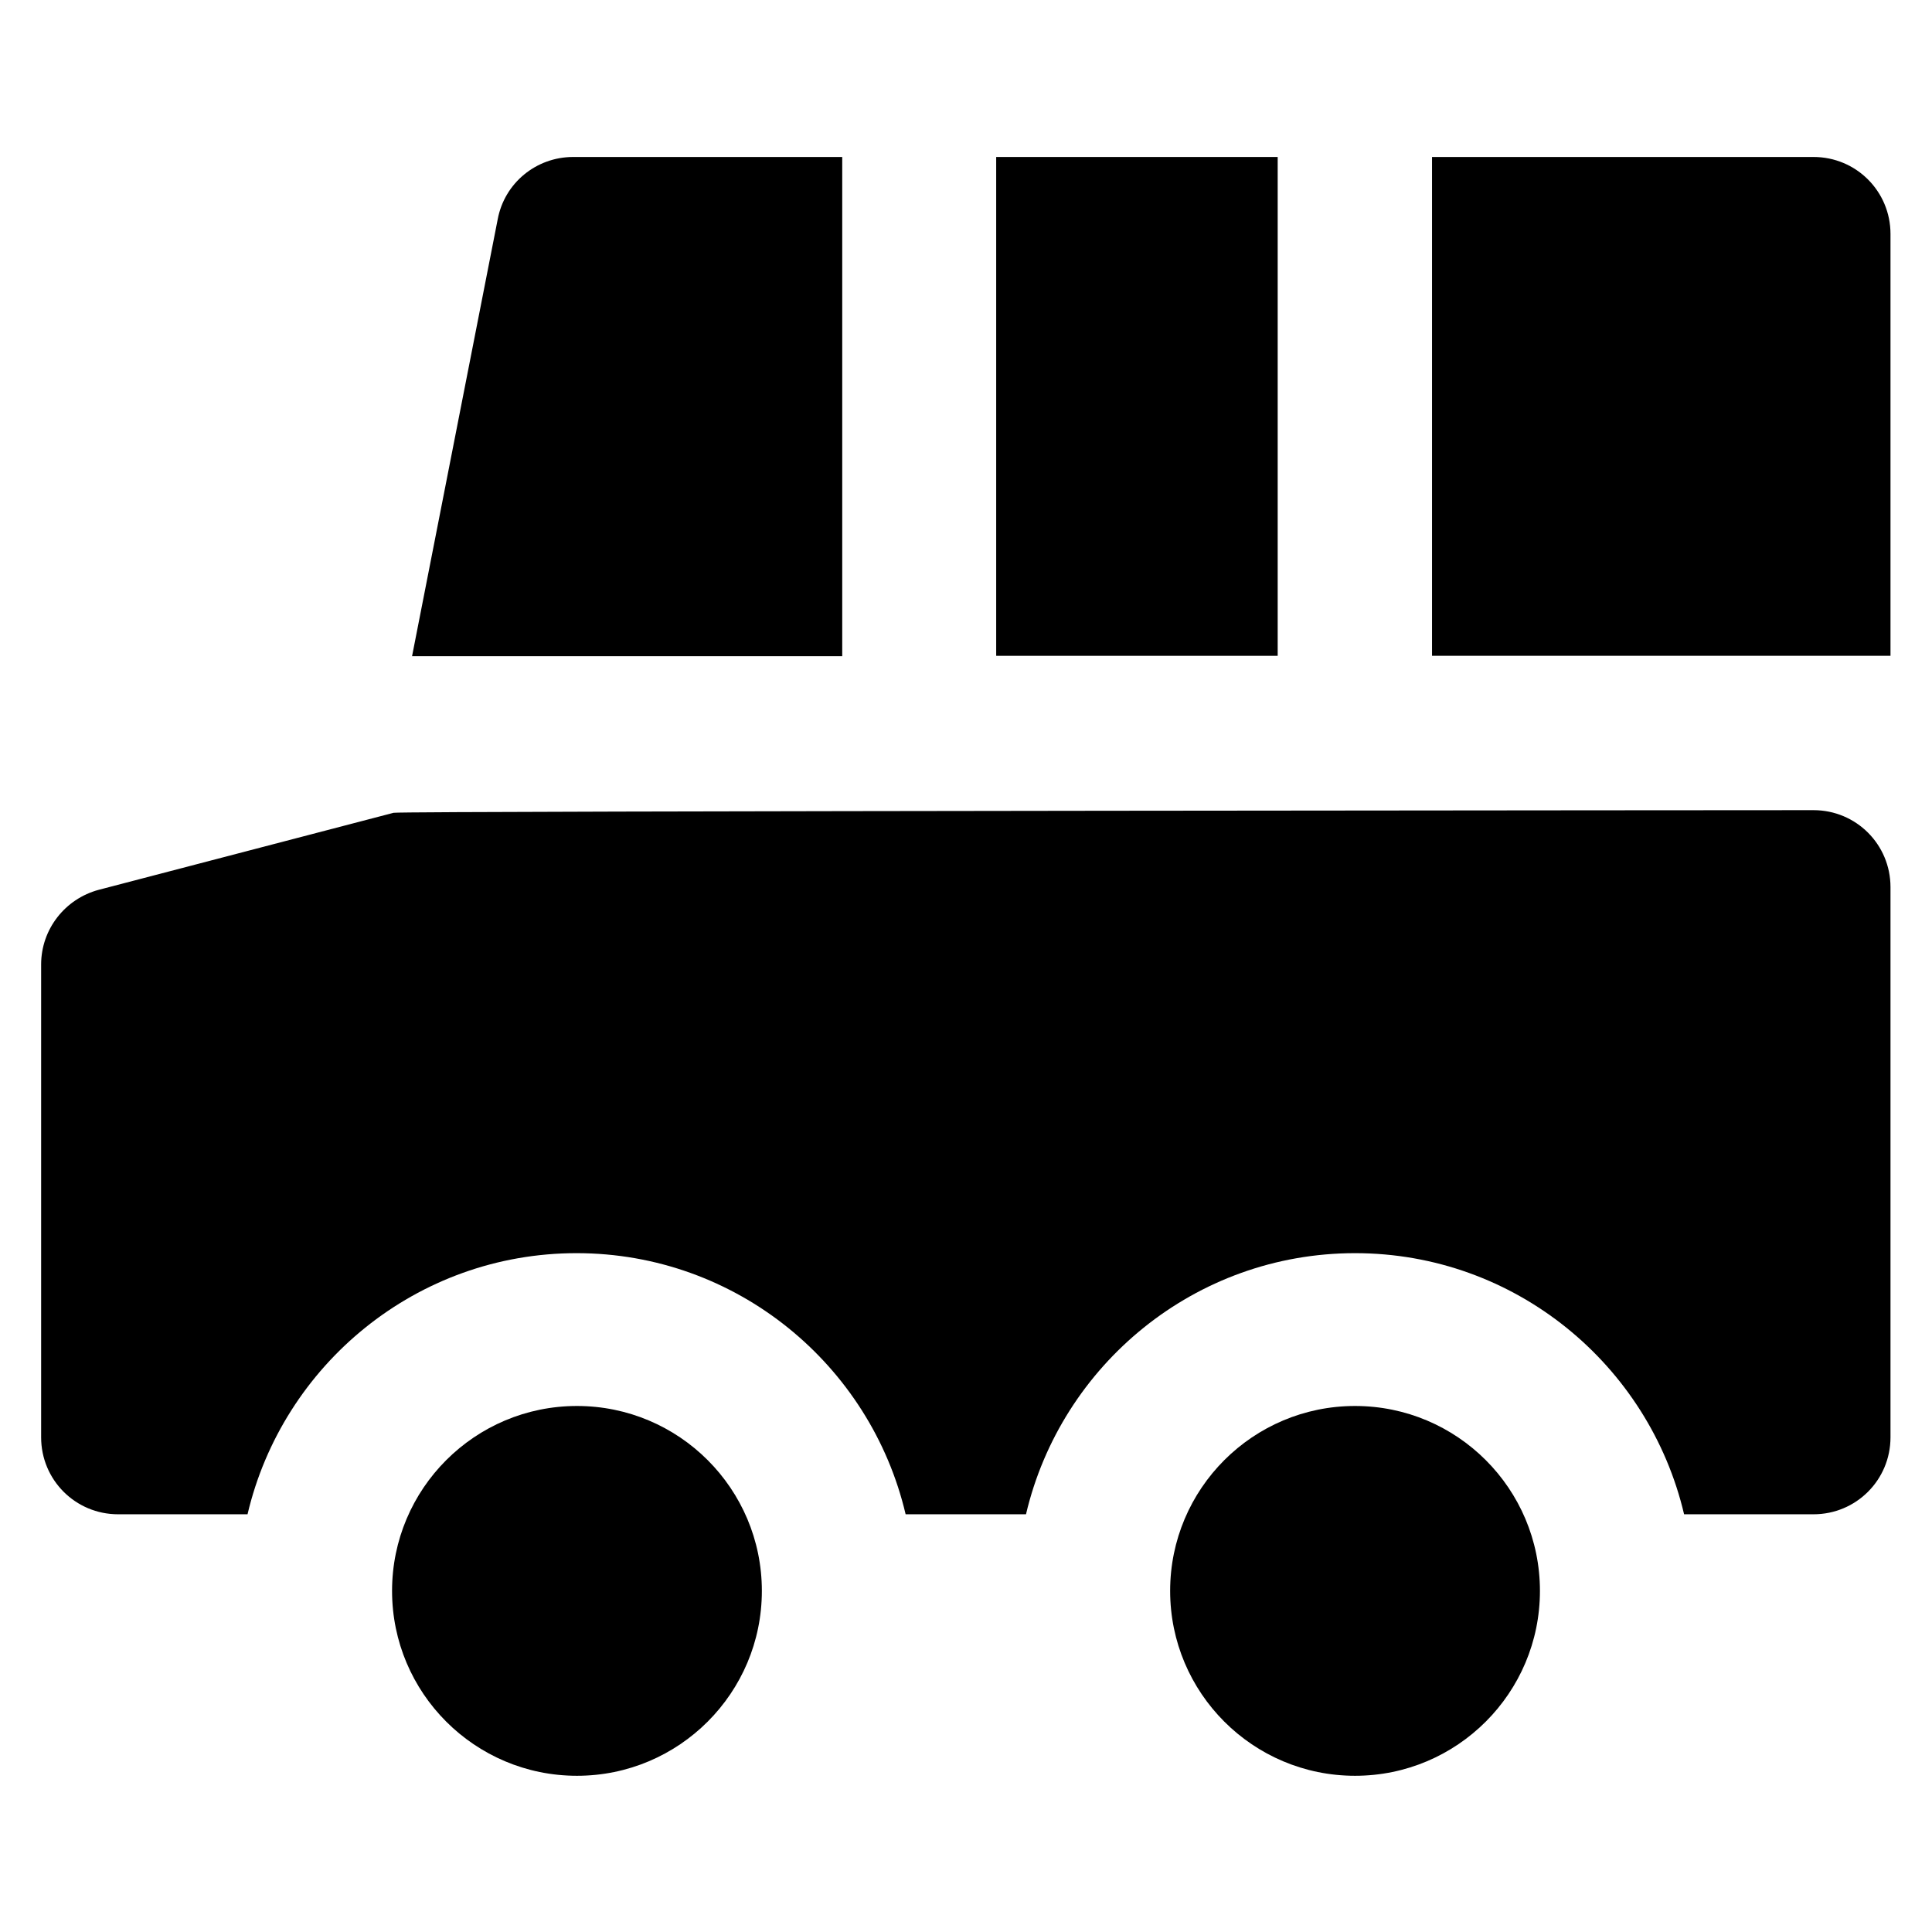
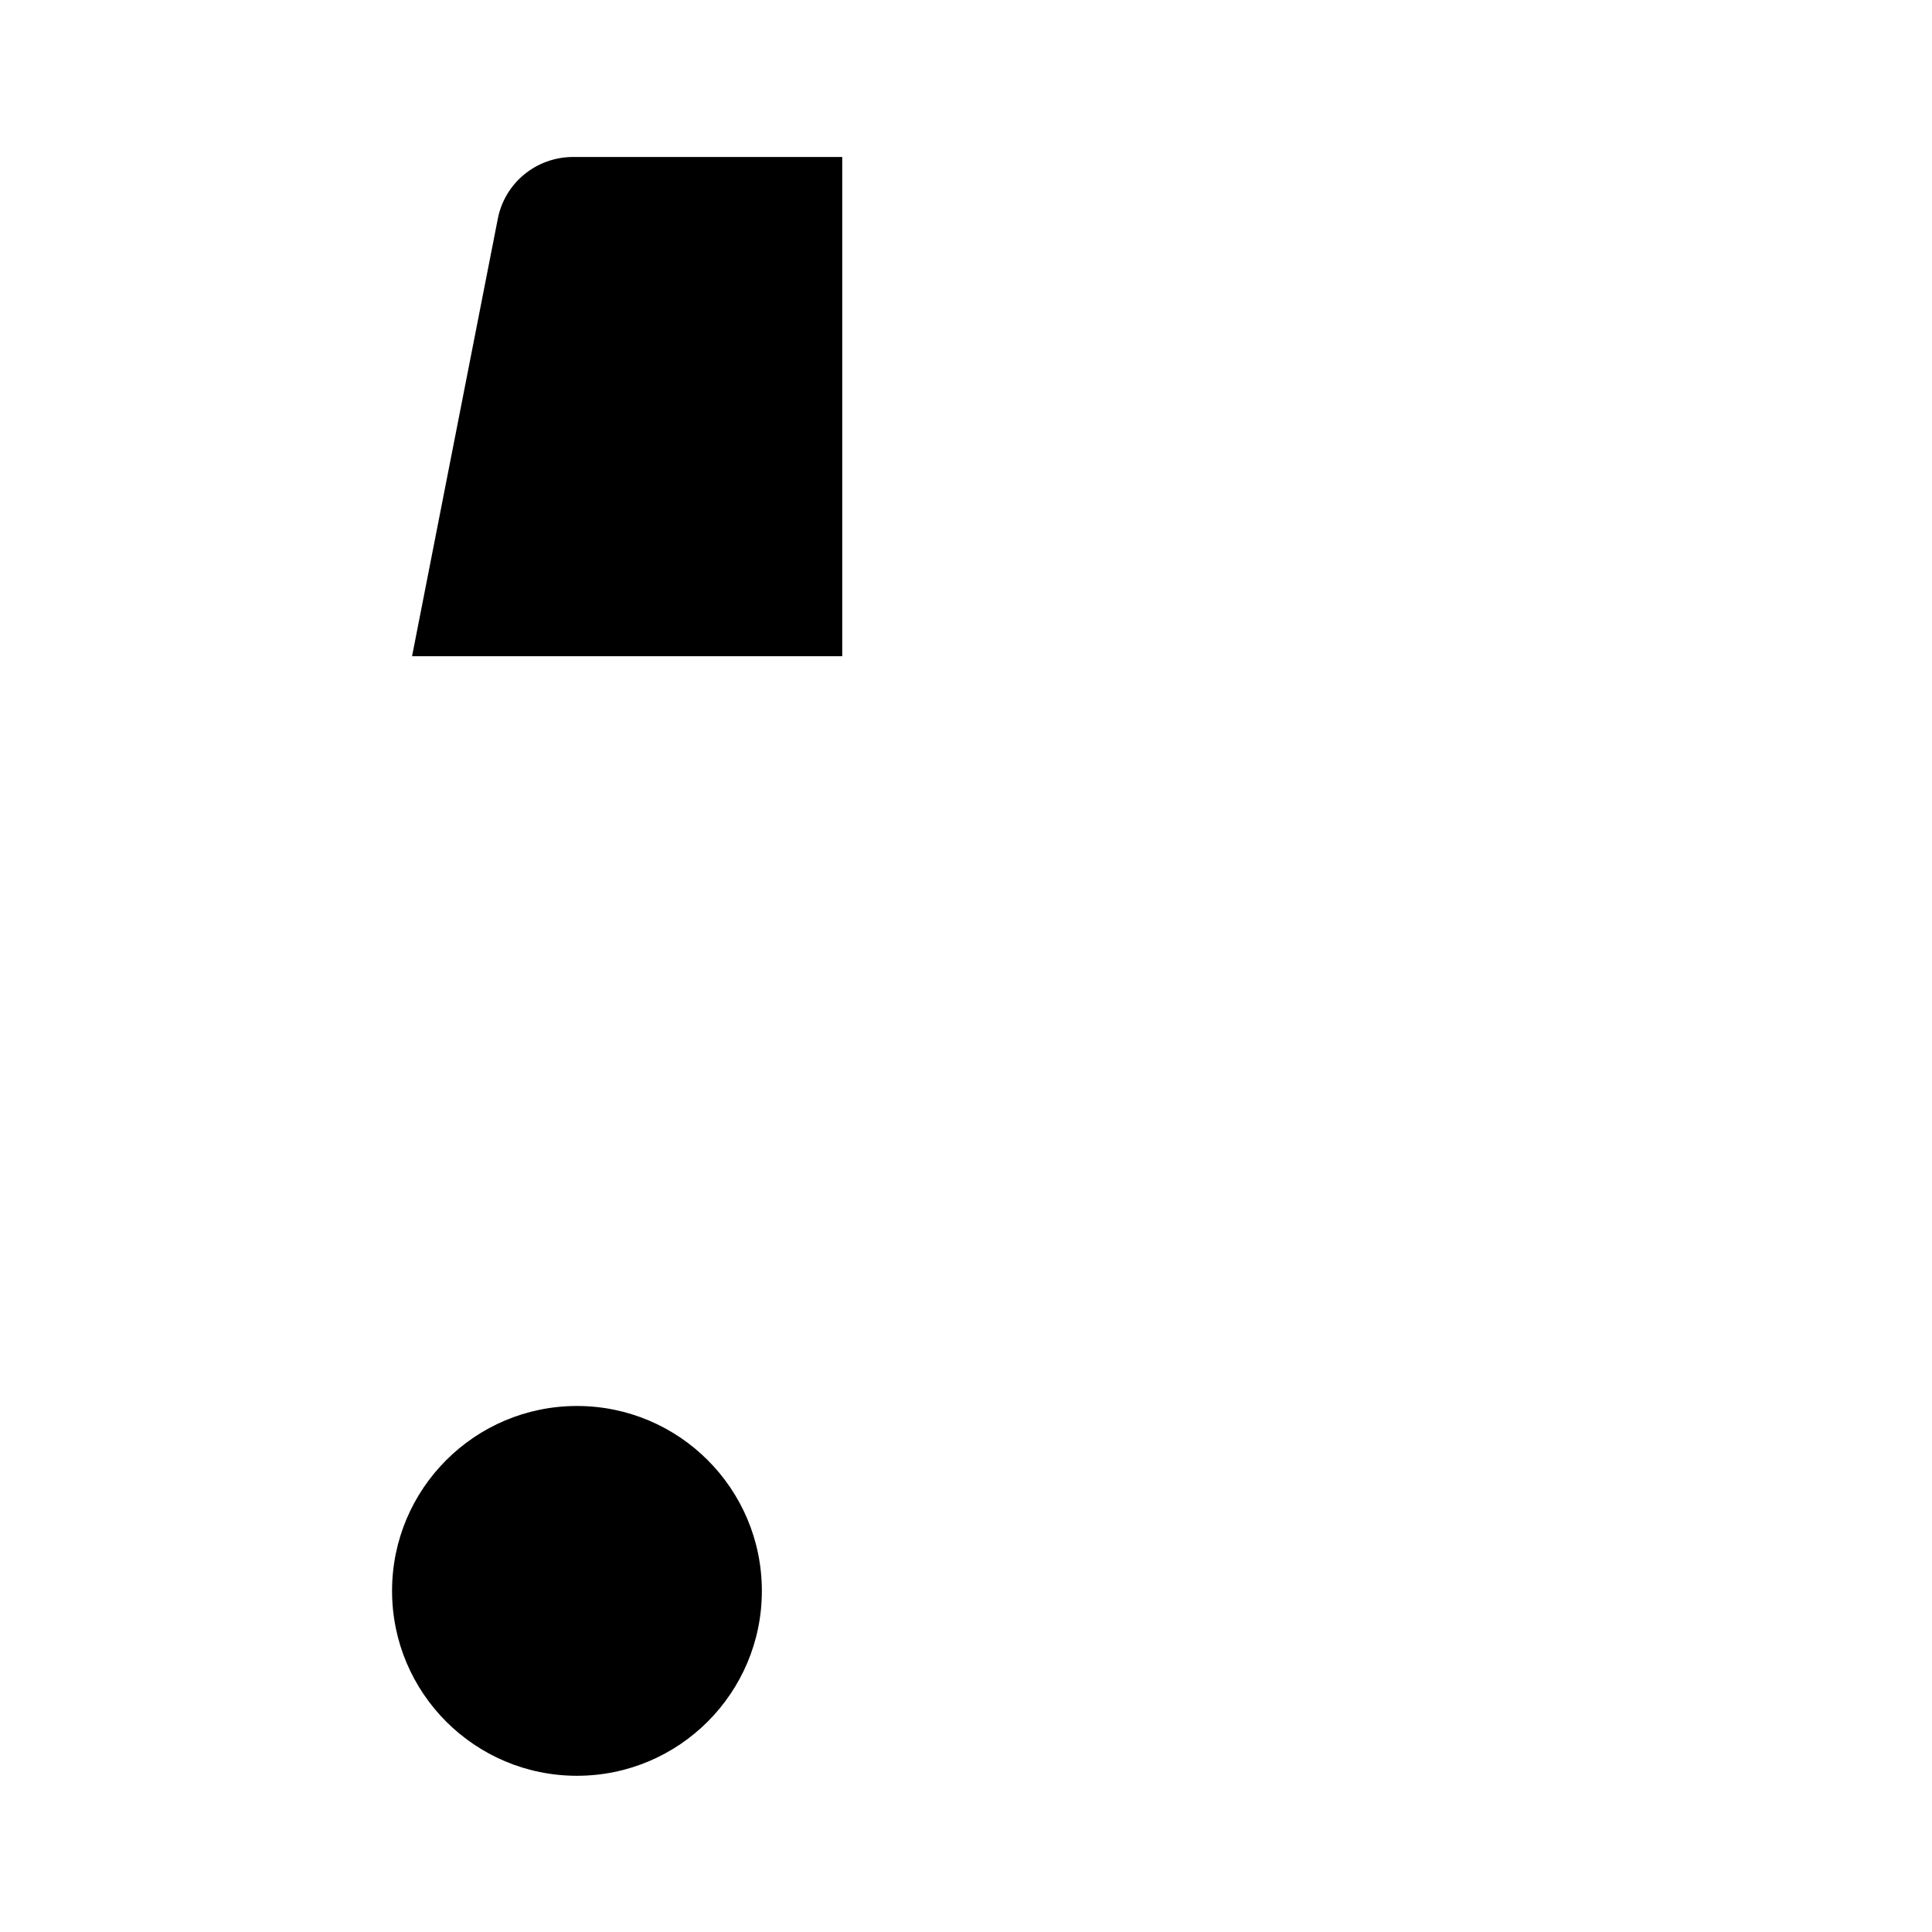
<svg xmlns="http://www.w3.org/2000/svg" fill="#000000" version="1.1" viewBox="0 0 512 512" enable-background="new 0 0 512 512">
  <g>
    <g>
-       <circle cx="359.1" cy="421.6" r="49" />
      <circle cx="152.9" cy="421.6" r="49" />
-       <path d="m480.6,214.7c0,0-374.6,0.2-376.3,0.7l-78.1,20.4c-9,2.4-15.3,10.5-15.3,19.8v125.3c0,11.3 9.1,20.4 20.4,20.4h34.3c9.3-39.6 44.8-69.2 87.2-69.2 42.4,0 77.9,29.6 87.2,69.2h31.9c9.3-39.6 44.8-69.2 87.2-69.2 42.4,0 77.9,29.6 87.2,69.2h34.3c11.3,0 20.4-9.1 20.4-20.4v-145.8c5.68434e-14-11.3-9.1-20.4-20.4-20.4z" />
      <path d="M223.2,173.8V41.6h-71.3c-9.8,0-18.2,6.9-20,16.5l-22.7,115.8c0.1,0,0.2,0,0.3,0H223.2z" />
-       <rect width="74.6" x="264" y="41.6" height="132.2" />
-       <path d="M480.6,41.6H379.5v132.2h101.1H501V62C501,50.7,491.9,41.6,480.6,41.6z" />
    </g>
  </g>
</svg>